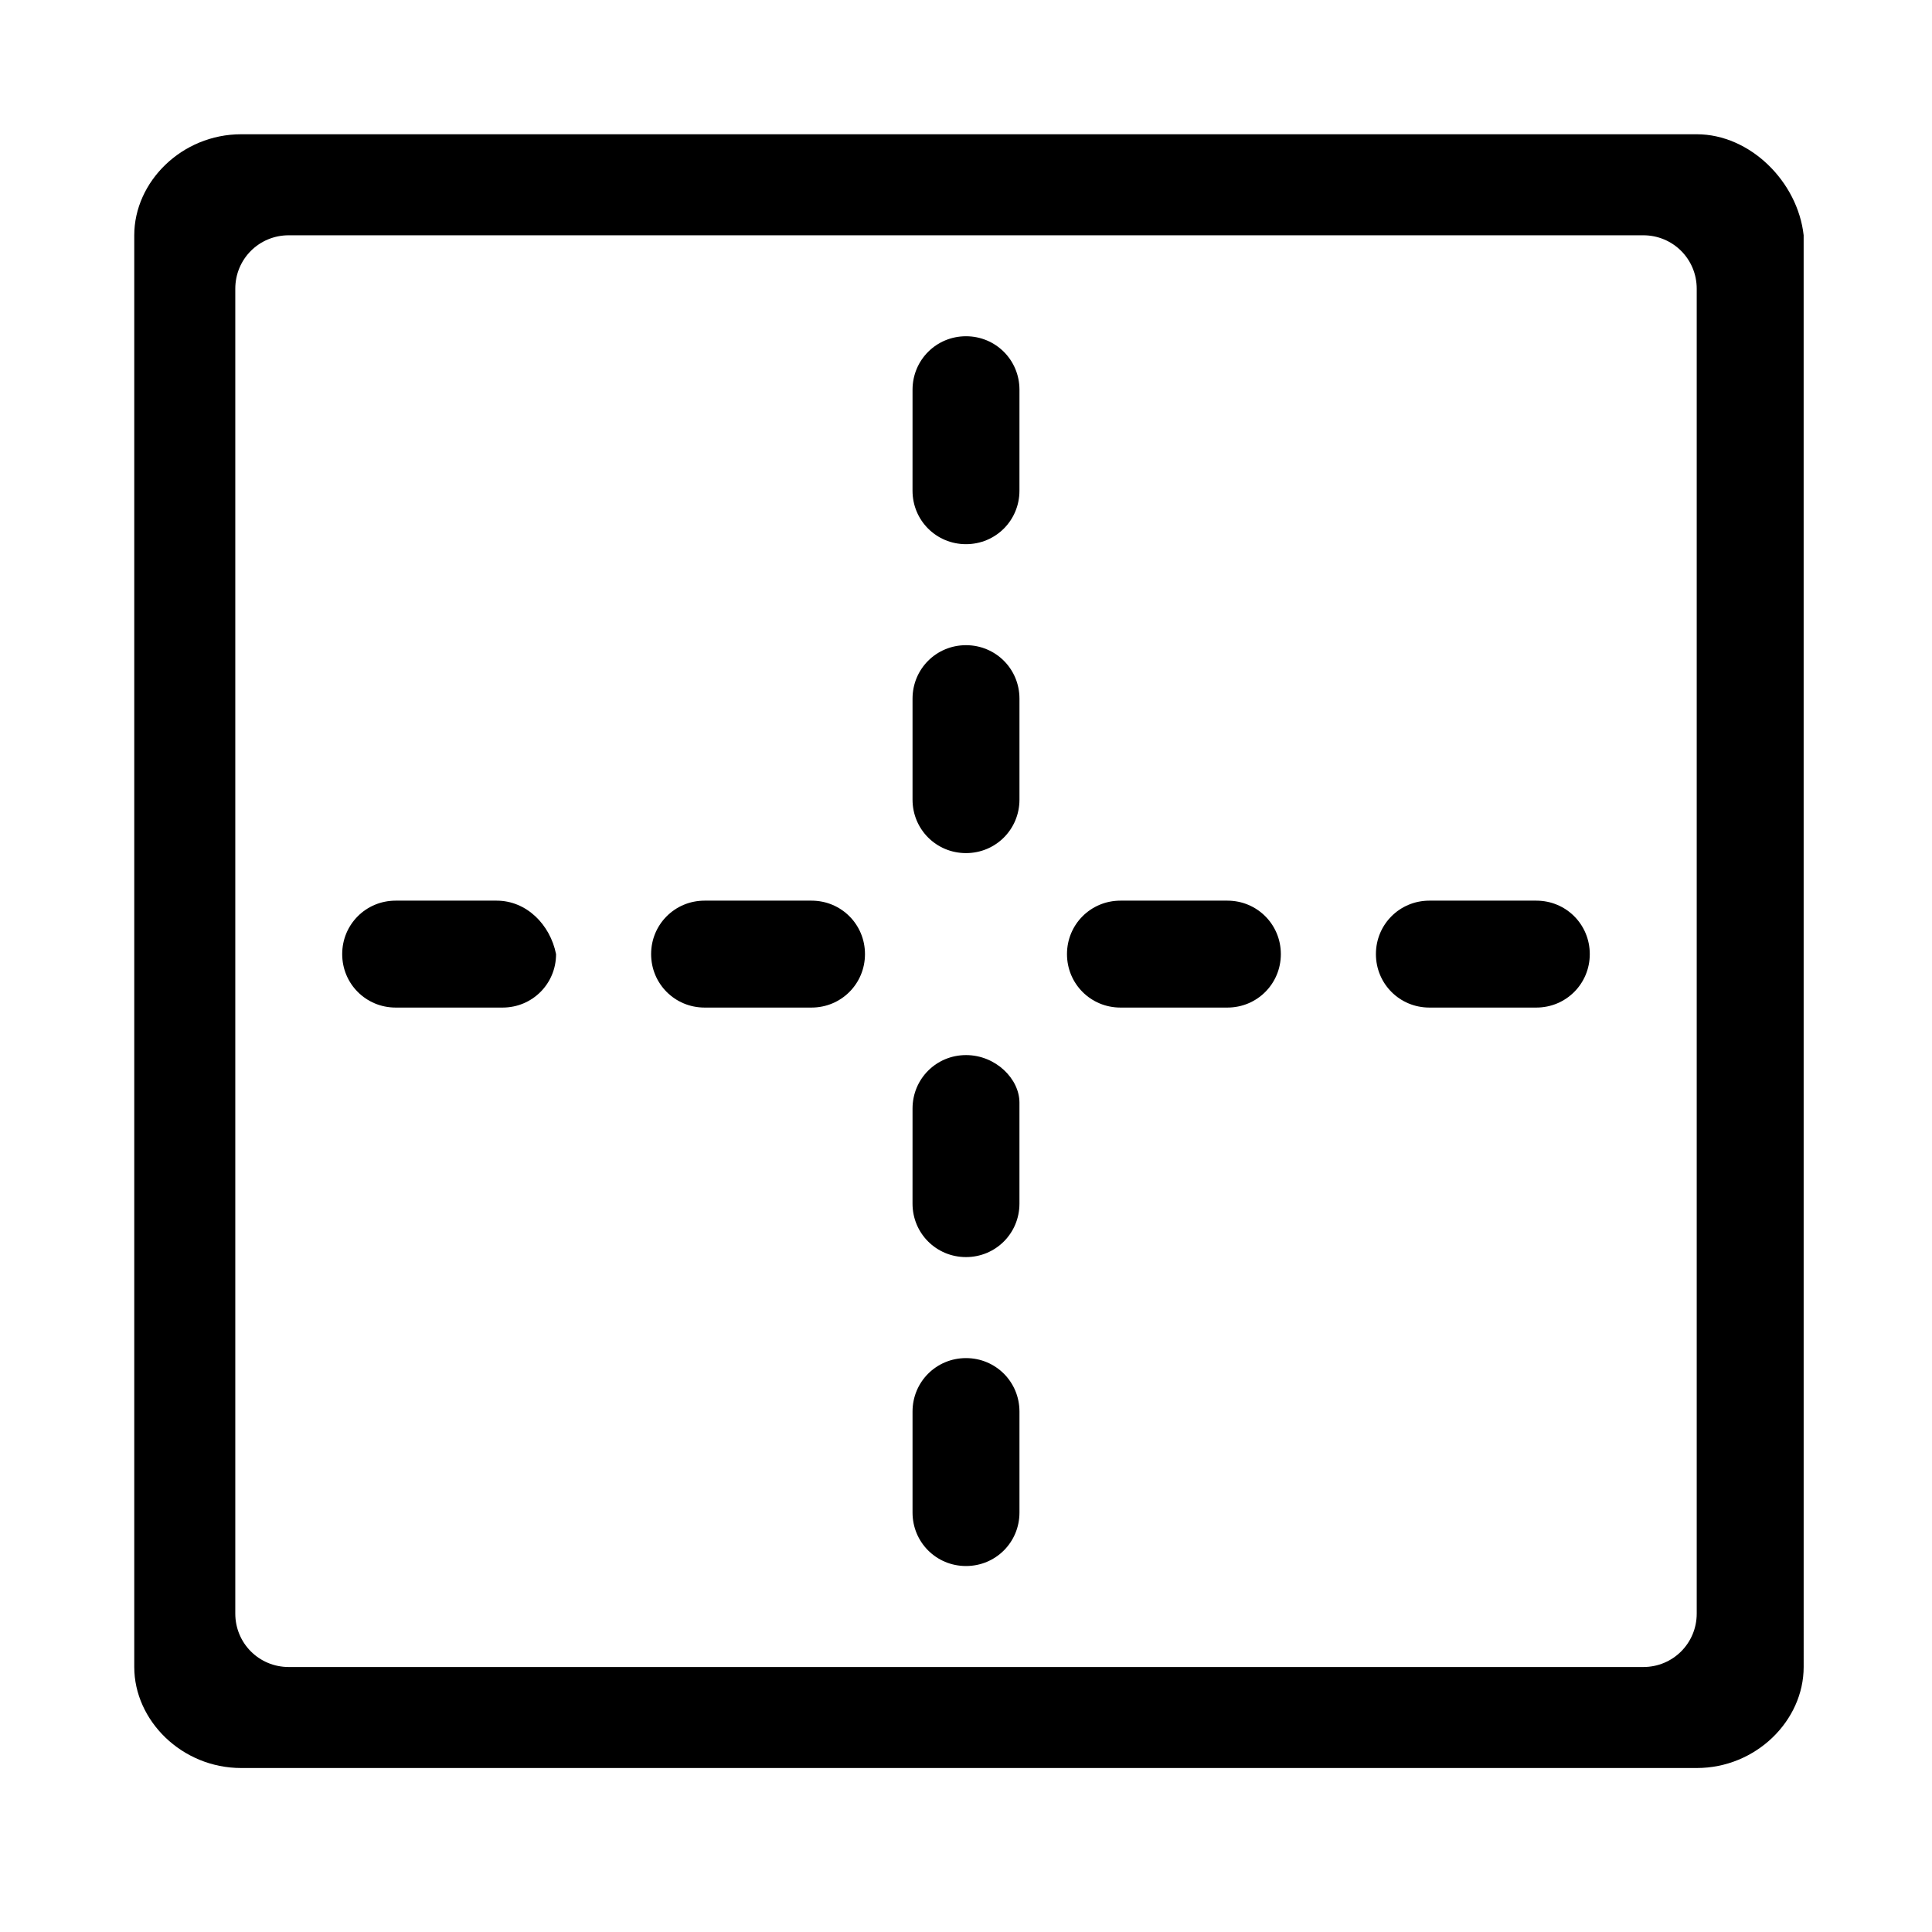
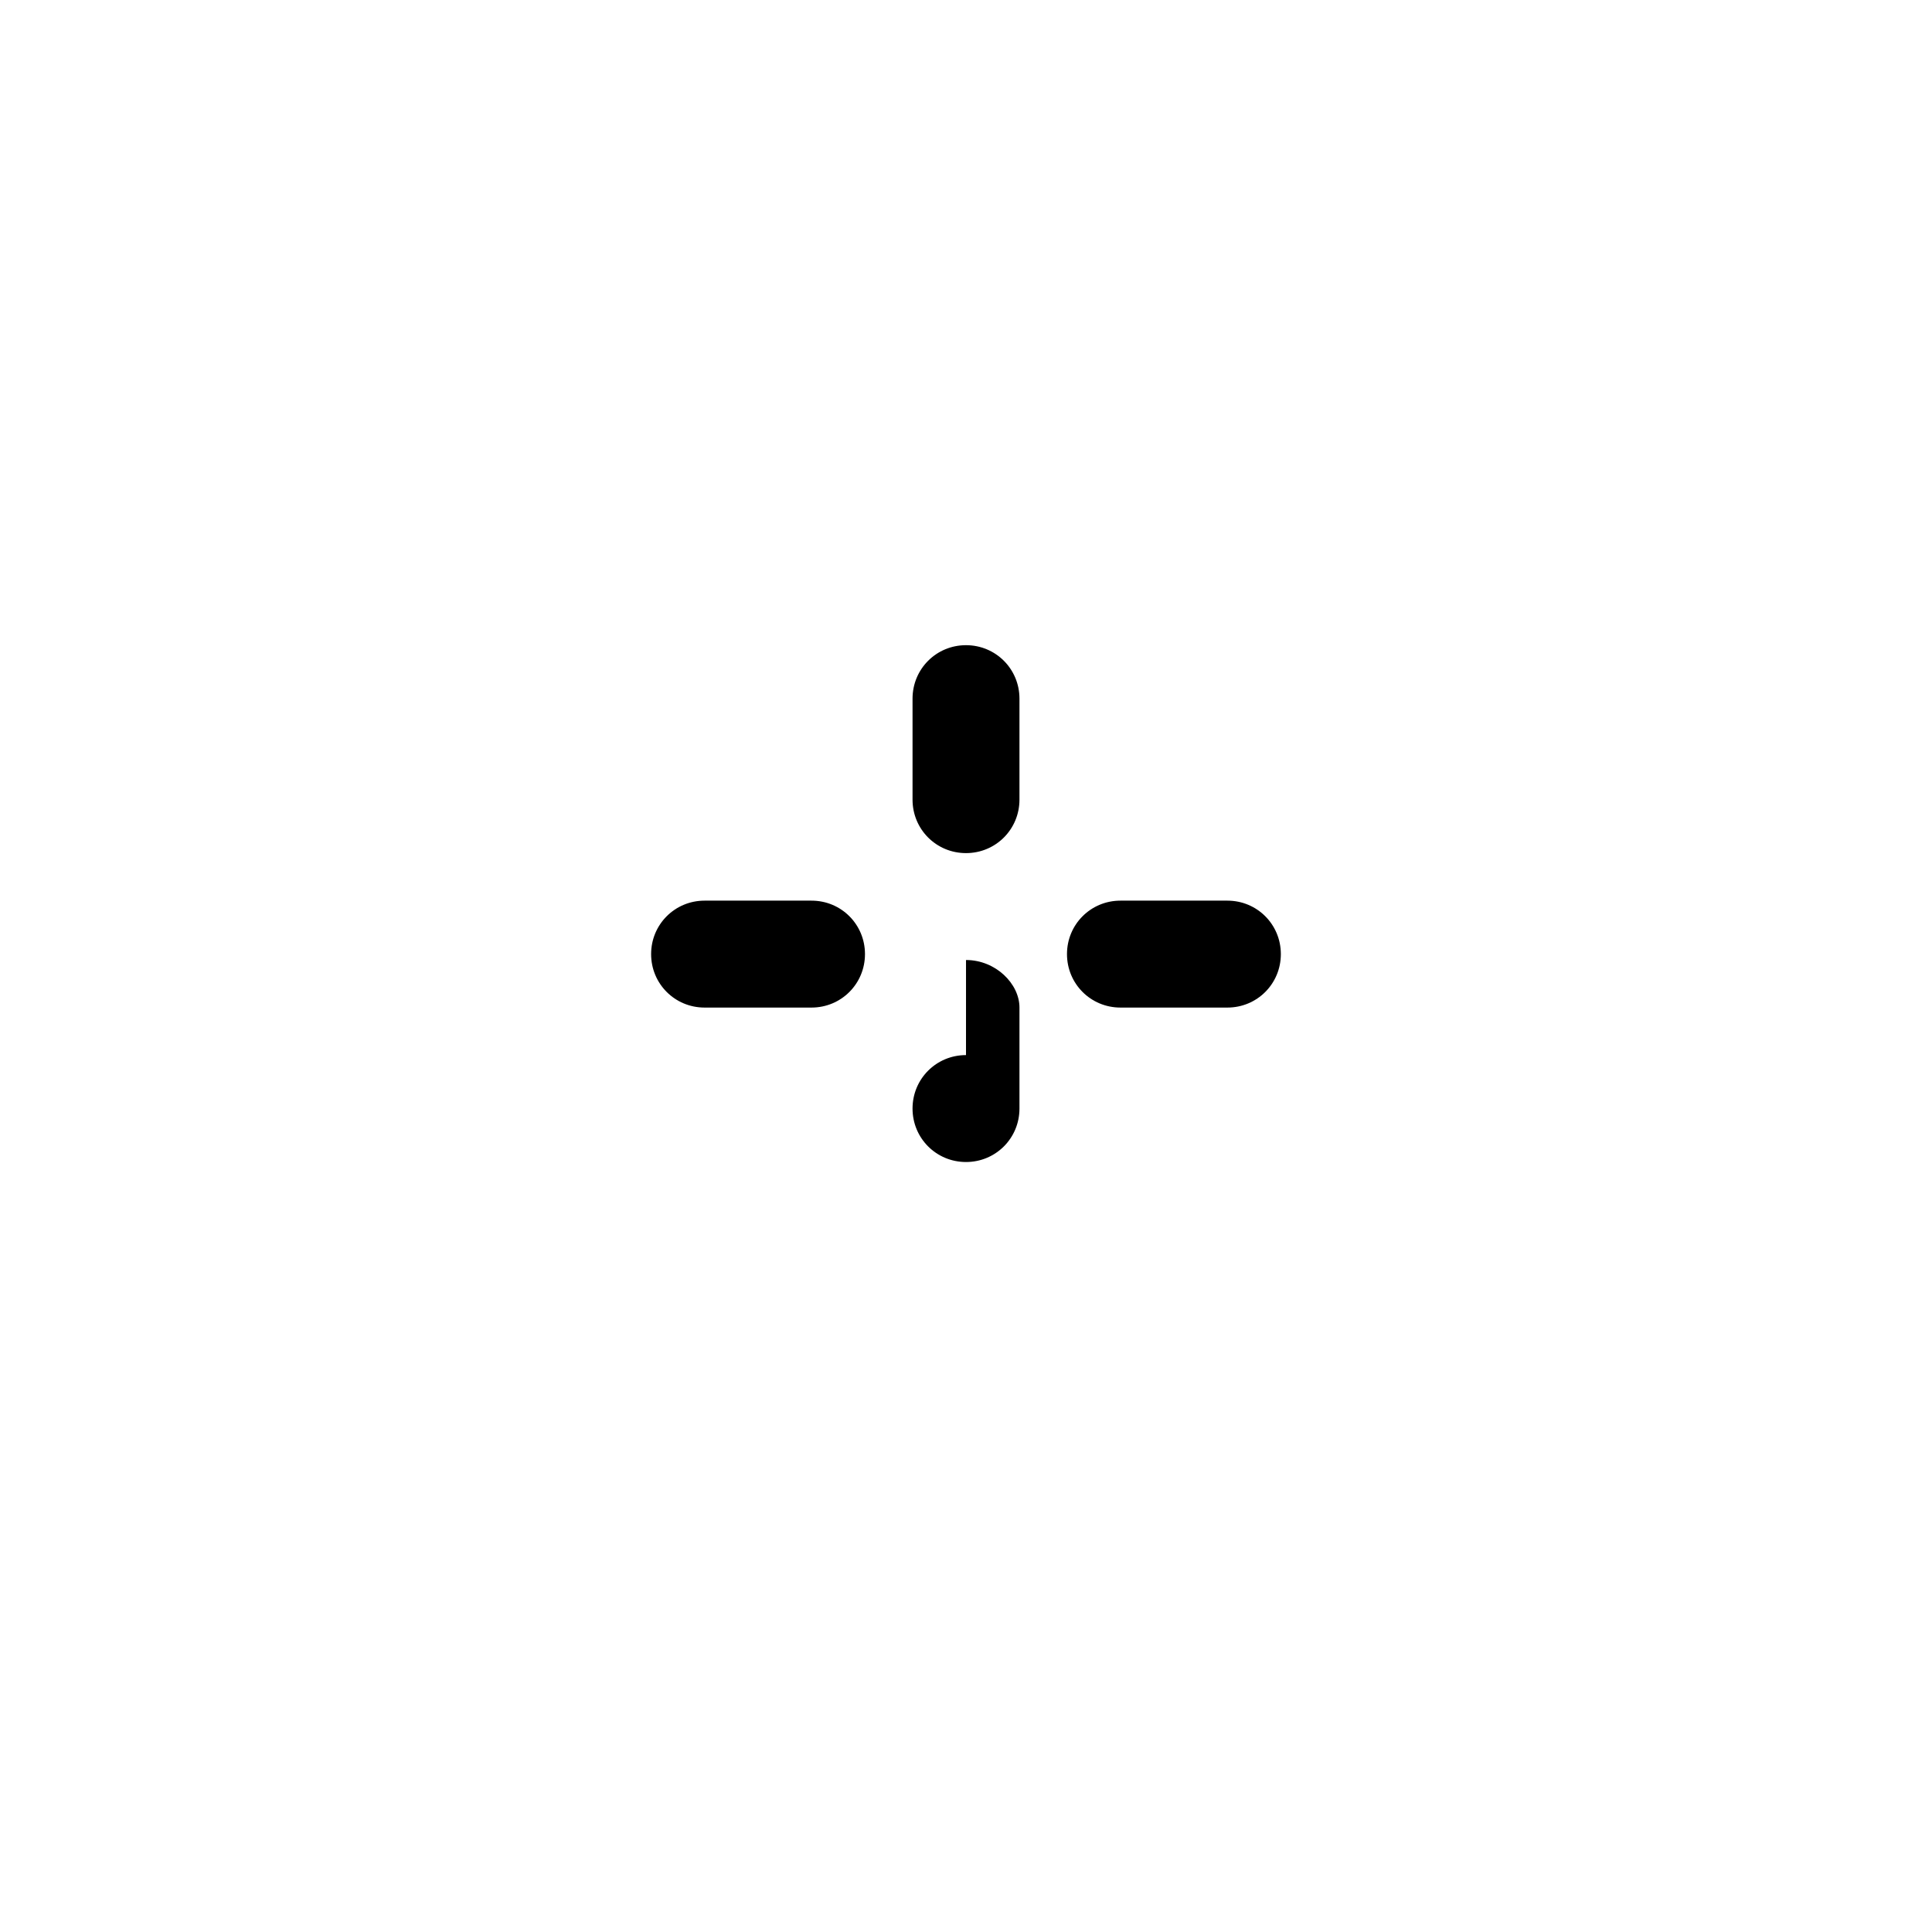
<svg xmlns="http://www.w3.org/2000/svg" fill="#000000" width="800px" height="800px" version="1.1" viewBox="144 144 512 512">
  <g fill-rule="evenodd">
    <path d="m400 314.98c-7.871 0-14.168 6.297-14.168 14.168v26.766c0 7.871 6.297 14.168 14.168 14.168s14.168-6.297 14.168-14.168v-26.766c0-7.871-6.297-14.168-14.168-14.168z" />
-     <path d="m400 423.61c-7.871 0-14.168 6.297-14.168 14.168l-0.004 25.195c0 7.871 6.297 14.168 14.168 14.168s14.168-6.297 14.168-14.168v-26.766c0.004-6.297-6.293-12.598-14.164-12.598z" />
-     <path d="m400 503.91c-7.871 0-14.168 6.297-14.168 14.168v26.766c0 7.871 6.297 14.168 14.168 14.168s14.168-6.297 14.168-14.168v-26.766c0-7.871-6.297-14.168-14.168-14.168z" />
-     <path d="m275.62 382.68h-26.766c-7.871 0-14.168 6.297-14.168 14.168s6.297 14.168 14.168 14.168h28.34c7.871 0 14.168-6.297 14.168-14.168-1.574-7.871-7.871-14.168-15.742-14.168z" />
+     <path d="m400 423.61c-7.871 0-14.168 6.297-14.168 14.168c0 7.871 6.297 14.168 14.168 14.168s14.168-6.297 14.168-14.168v-26.766c0.004-6.297-6.293-12.598-14.164-12.598z" />
    <path d="m359.06 382.68h-28.34c-7.871 0-14.168 6.297-14.168 14.168s6.297 14.168 14.168 14.168h28.34c7.871 0 14.168-6.297 14.168-14.168 0.004-7.871-6.293-14.168-14.168-14.168z" />
-     <path d="m551.14 382.68h-28.34c-7.871 0-14.168 6.297-14.168 14.168s6.297 14.168 14.168 14.168h28.34c7.871 0 14.168-6.297 14.168-14.168 0.004-7.871-6.297-14.168-14.168-14.168z" />
    <path d="m469.27 382.68h-28.34c-7.871 0-14.168 6.297-14.168 14.168s6.297 14.168 14.168 14.168h28.34c7.871 0 14.168-6.297 14.168-14.168s-6.297-14.168-14.168-14.168z" />
-     <path d="m400 233.11c-7.871 0-14.168 6.297-14.168 14.168l-0.004 26.766c0 7.871 6.297 14.168 14.168 14.168s14.168-6.297 14.168-14.168l0.004-26.766c0-7.871-6.297-14.168-14.168-14.168z" />
-     <path d="m593.65 179.58h-385.73c-15.746 0-28.34 12.594-28.34 26.766v379.43c0 14.168 12.594 26.766 28.34 26.766h385.73c15.742 0 28.34-12.594 28.34-26.766l-0.004-379.43c-1.574-14.172-14.168-26.766-28.34-26.766zm0 392.03c0 7.871-6.297 14.168-14.168 14.168h-358.96c-7.871 0-14.168-6.297-14.168-14.168v-351.09c0-7.871 6.297-14.168 14.168-14.168h358.96c7.871 0 14.168 6.297 14.168 14.168z" />
  </g>
</svg>